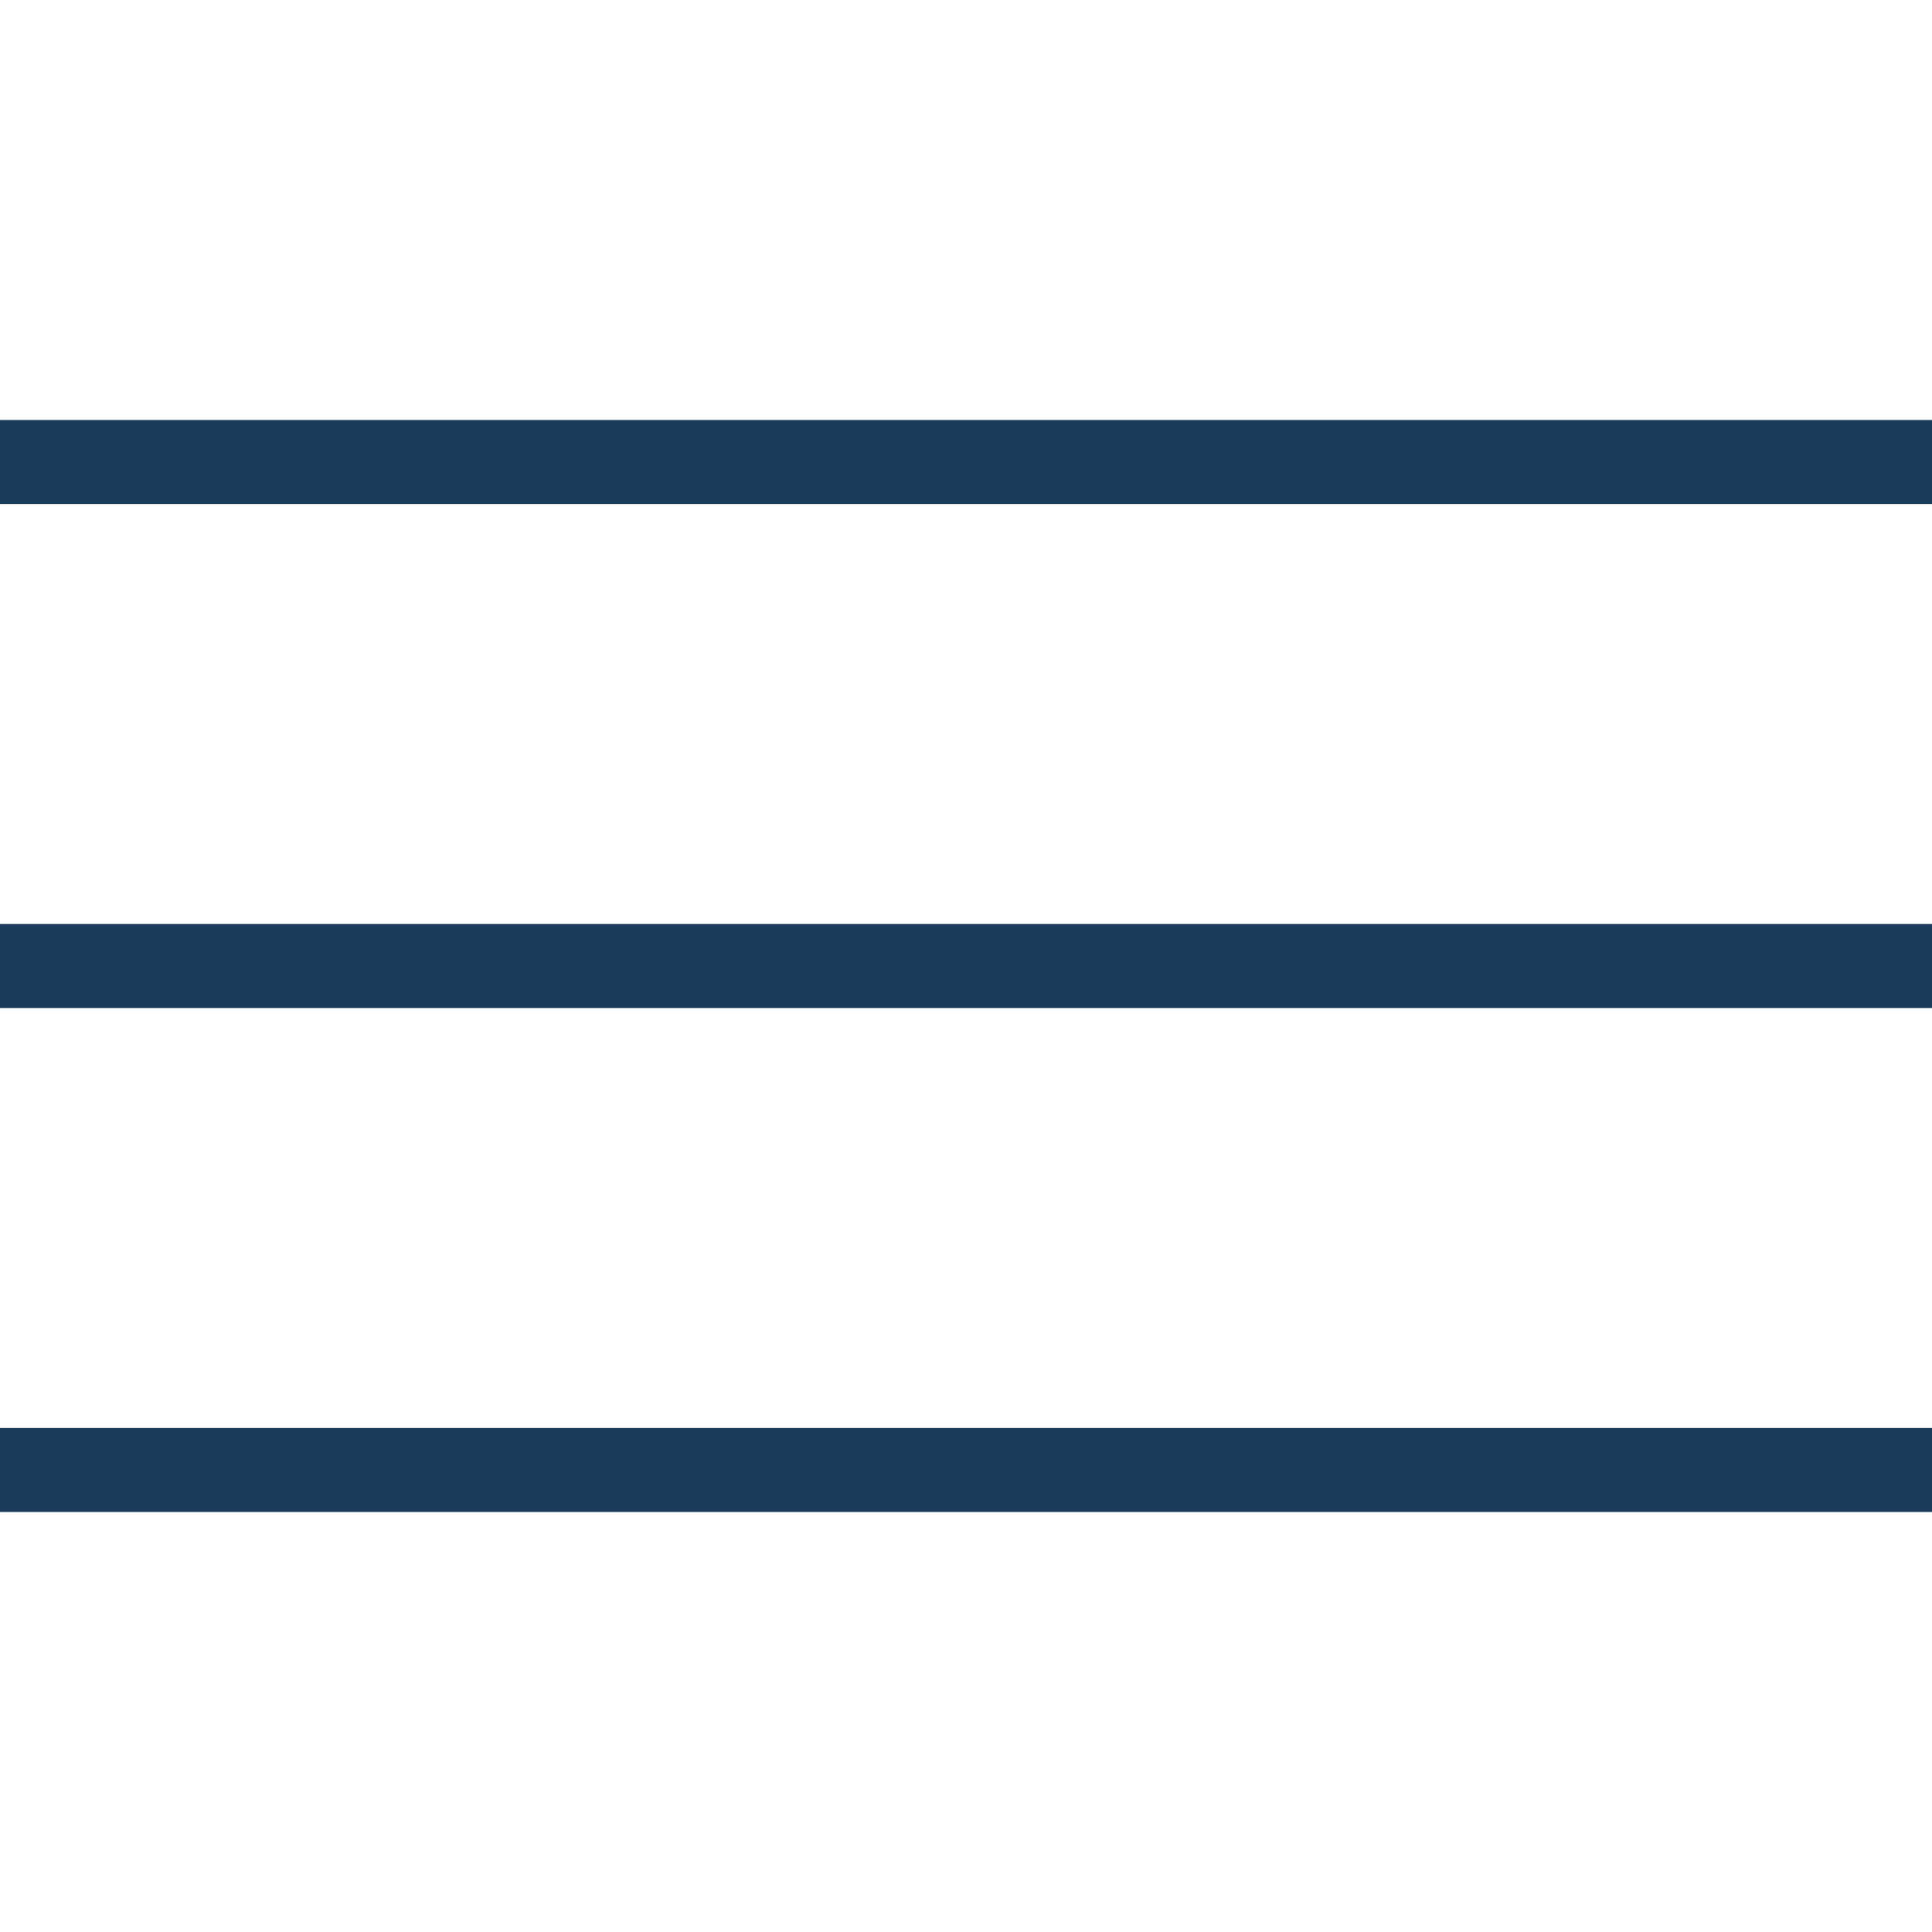
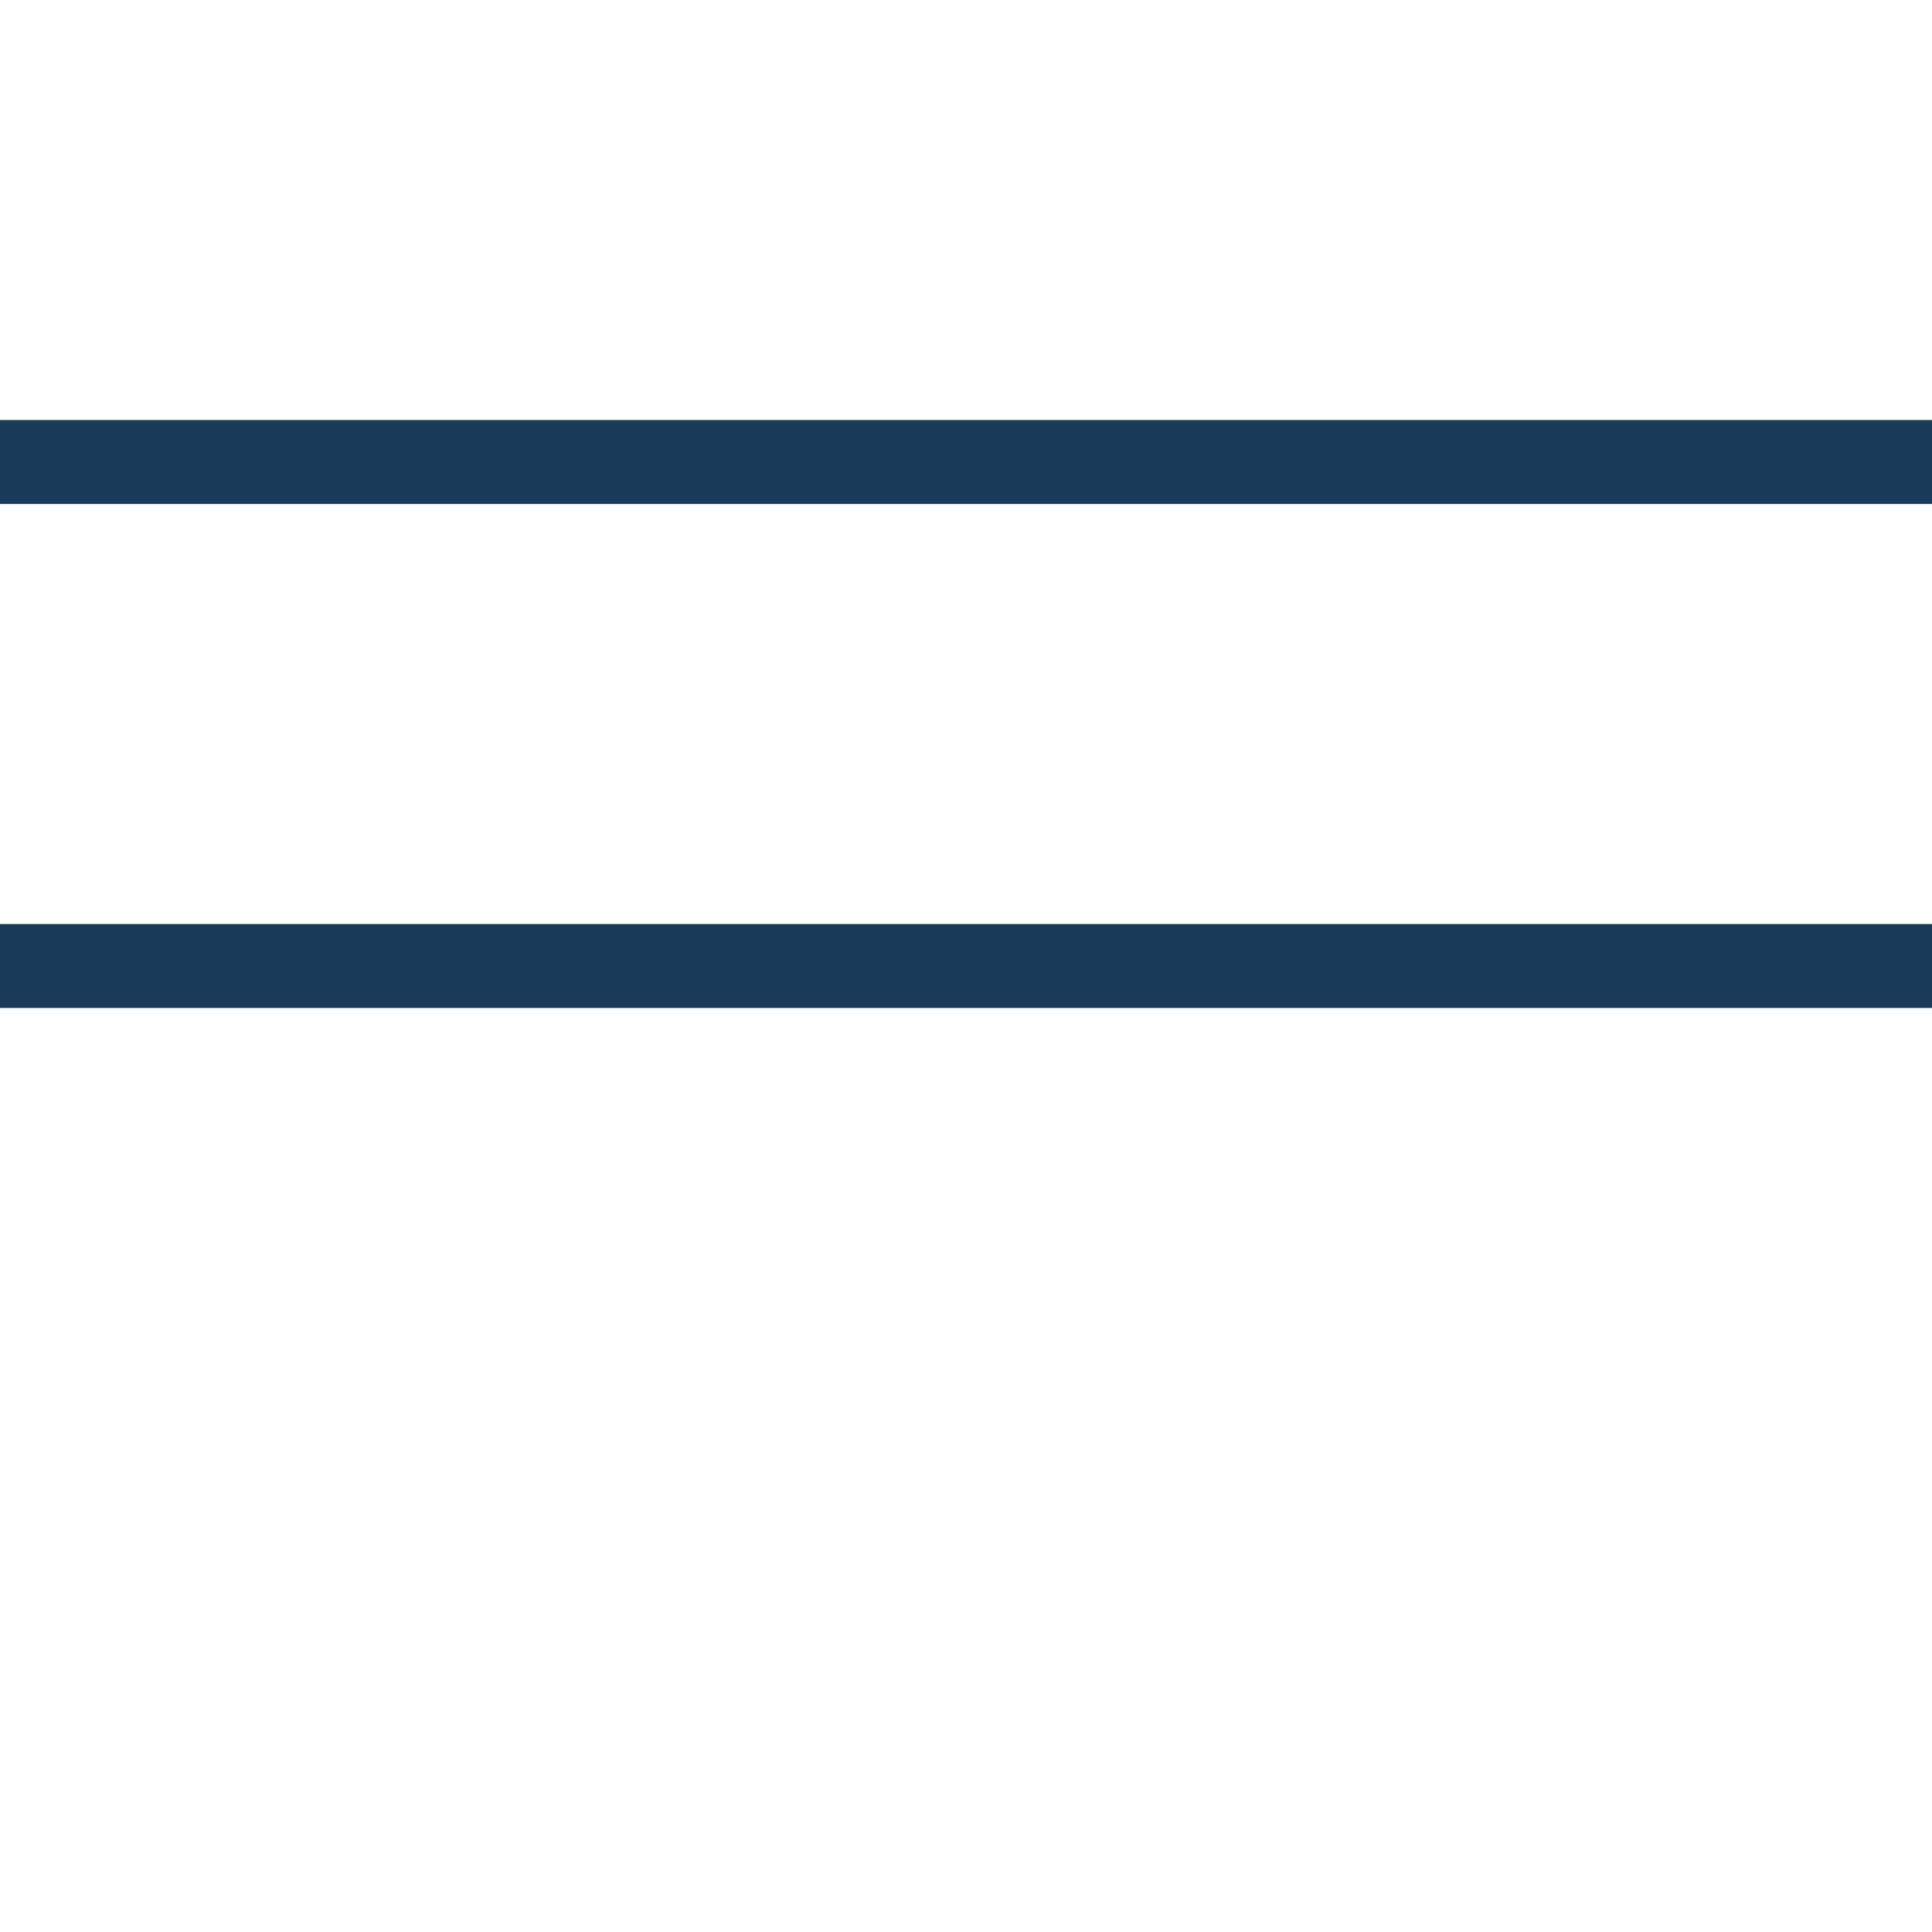
<svg xmlns="http://www.w3.org/2000/svg" width="46" height="46" viewBox="0 0 46 46" fill="none">
  <rect y="10" width="46" height="2" fill="#1A3C5A" />
-   <rect y="34" width="46" height="2" fill="#1A3C5A" />
  <rect y="22" width="46" height="2" fill="#1A3C5A" />
</svg>